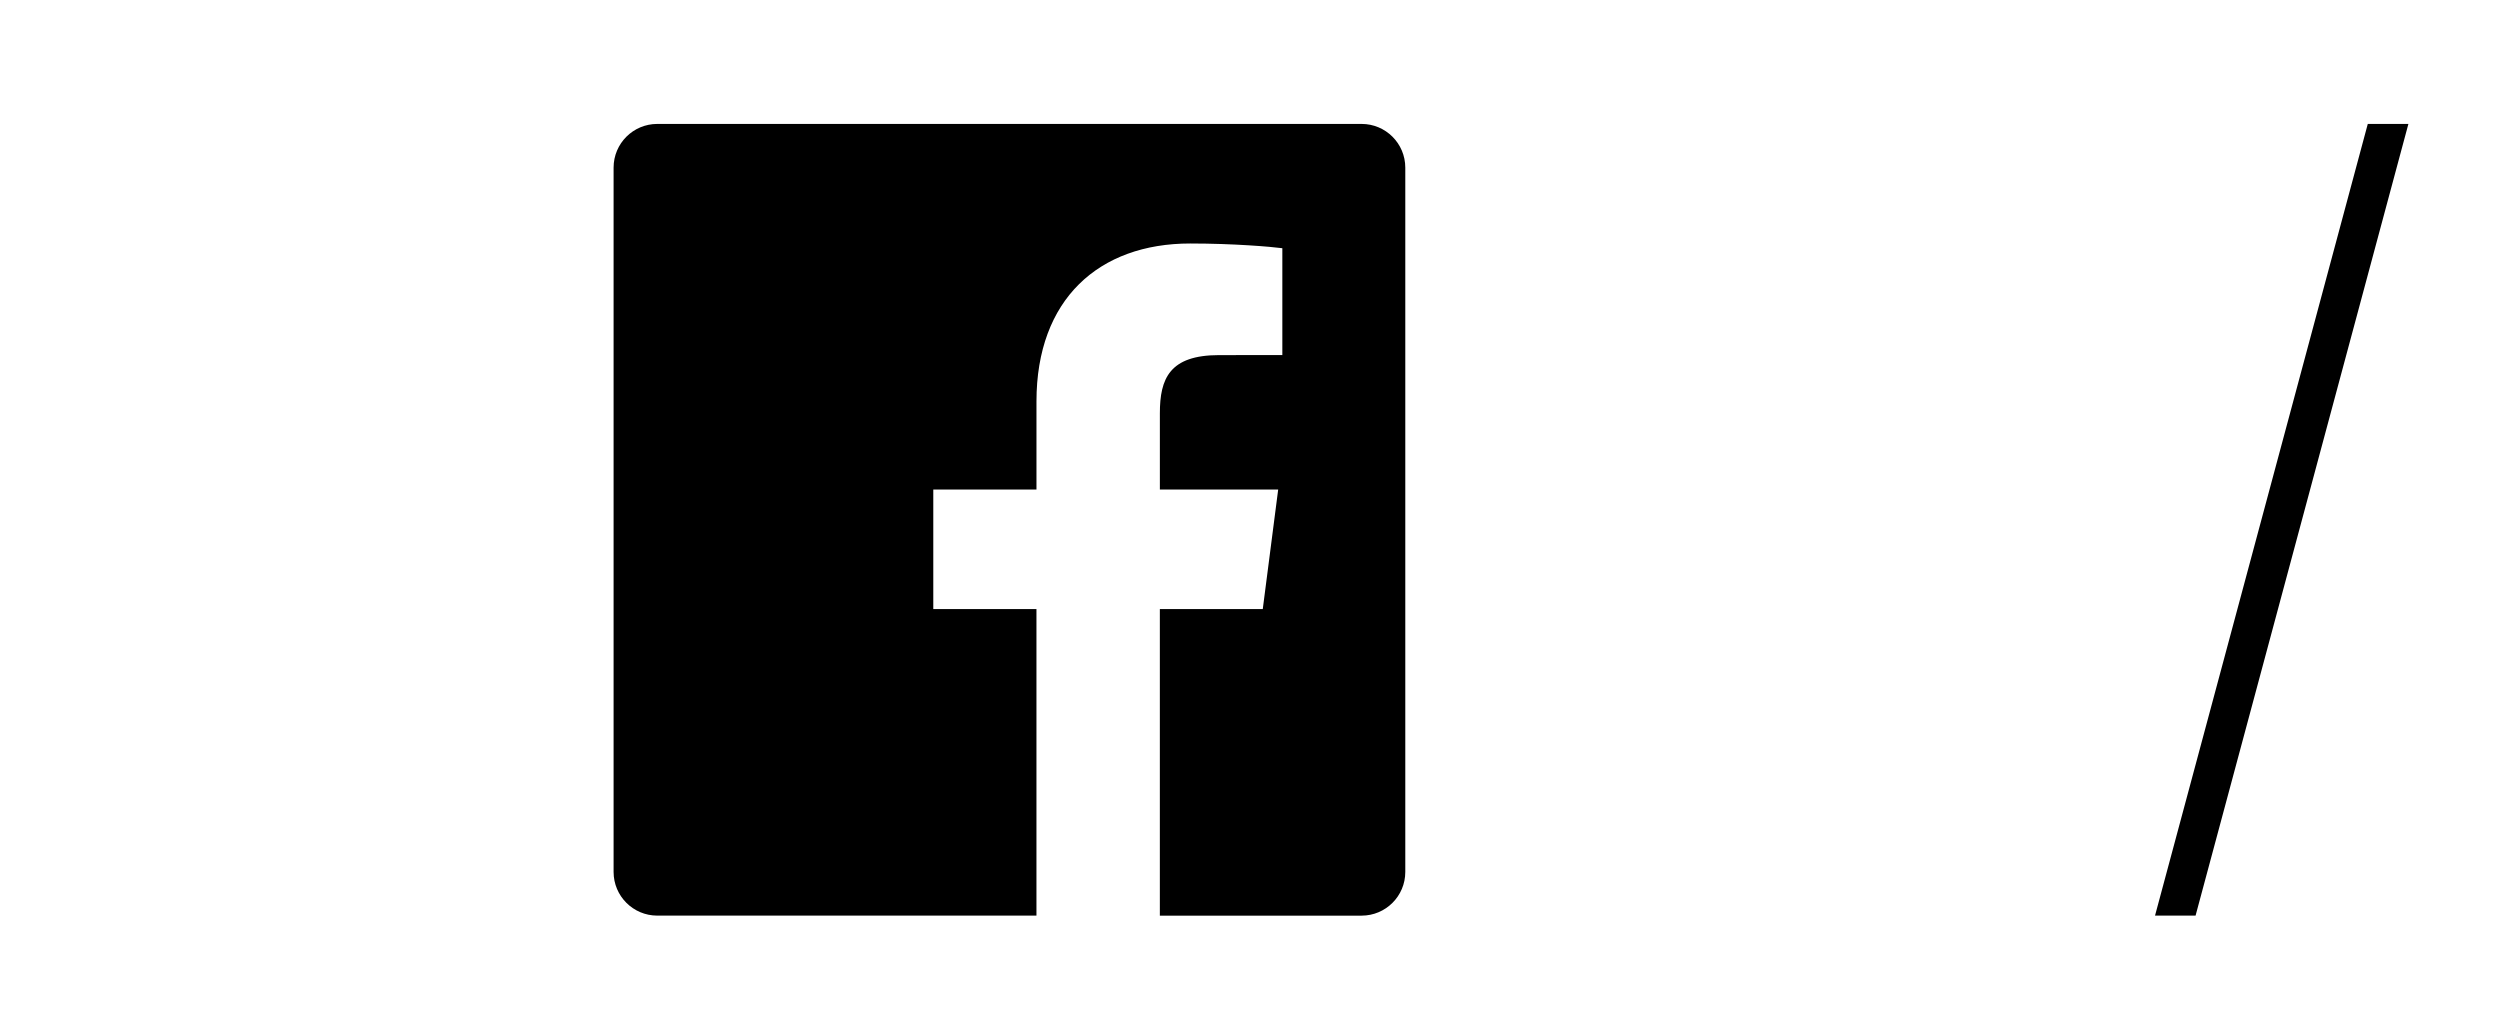
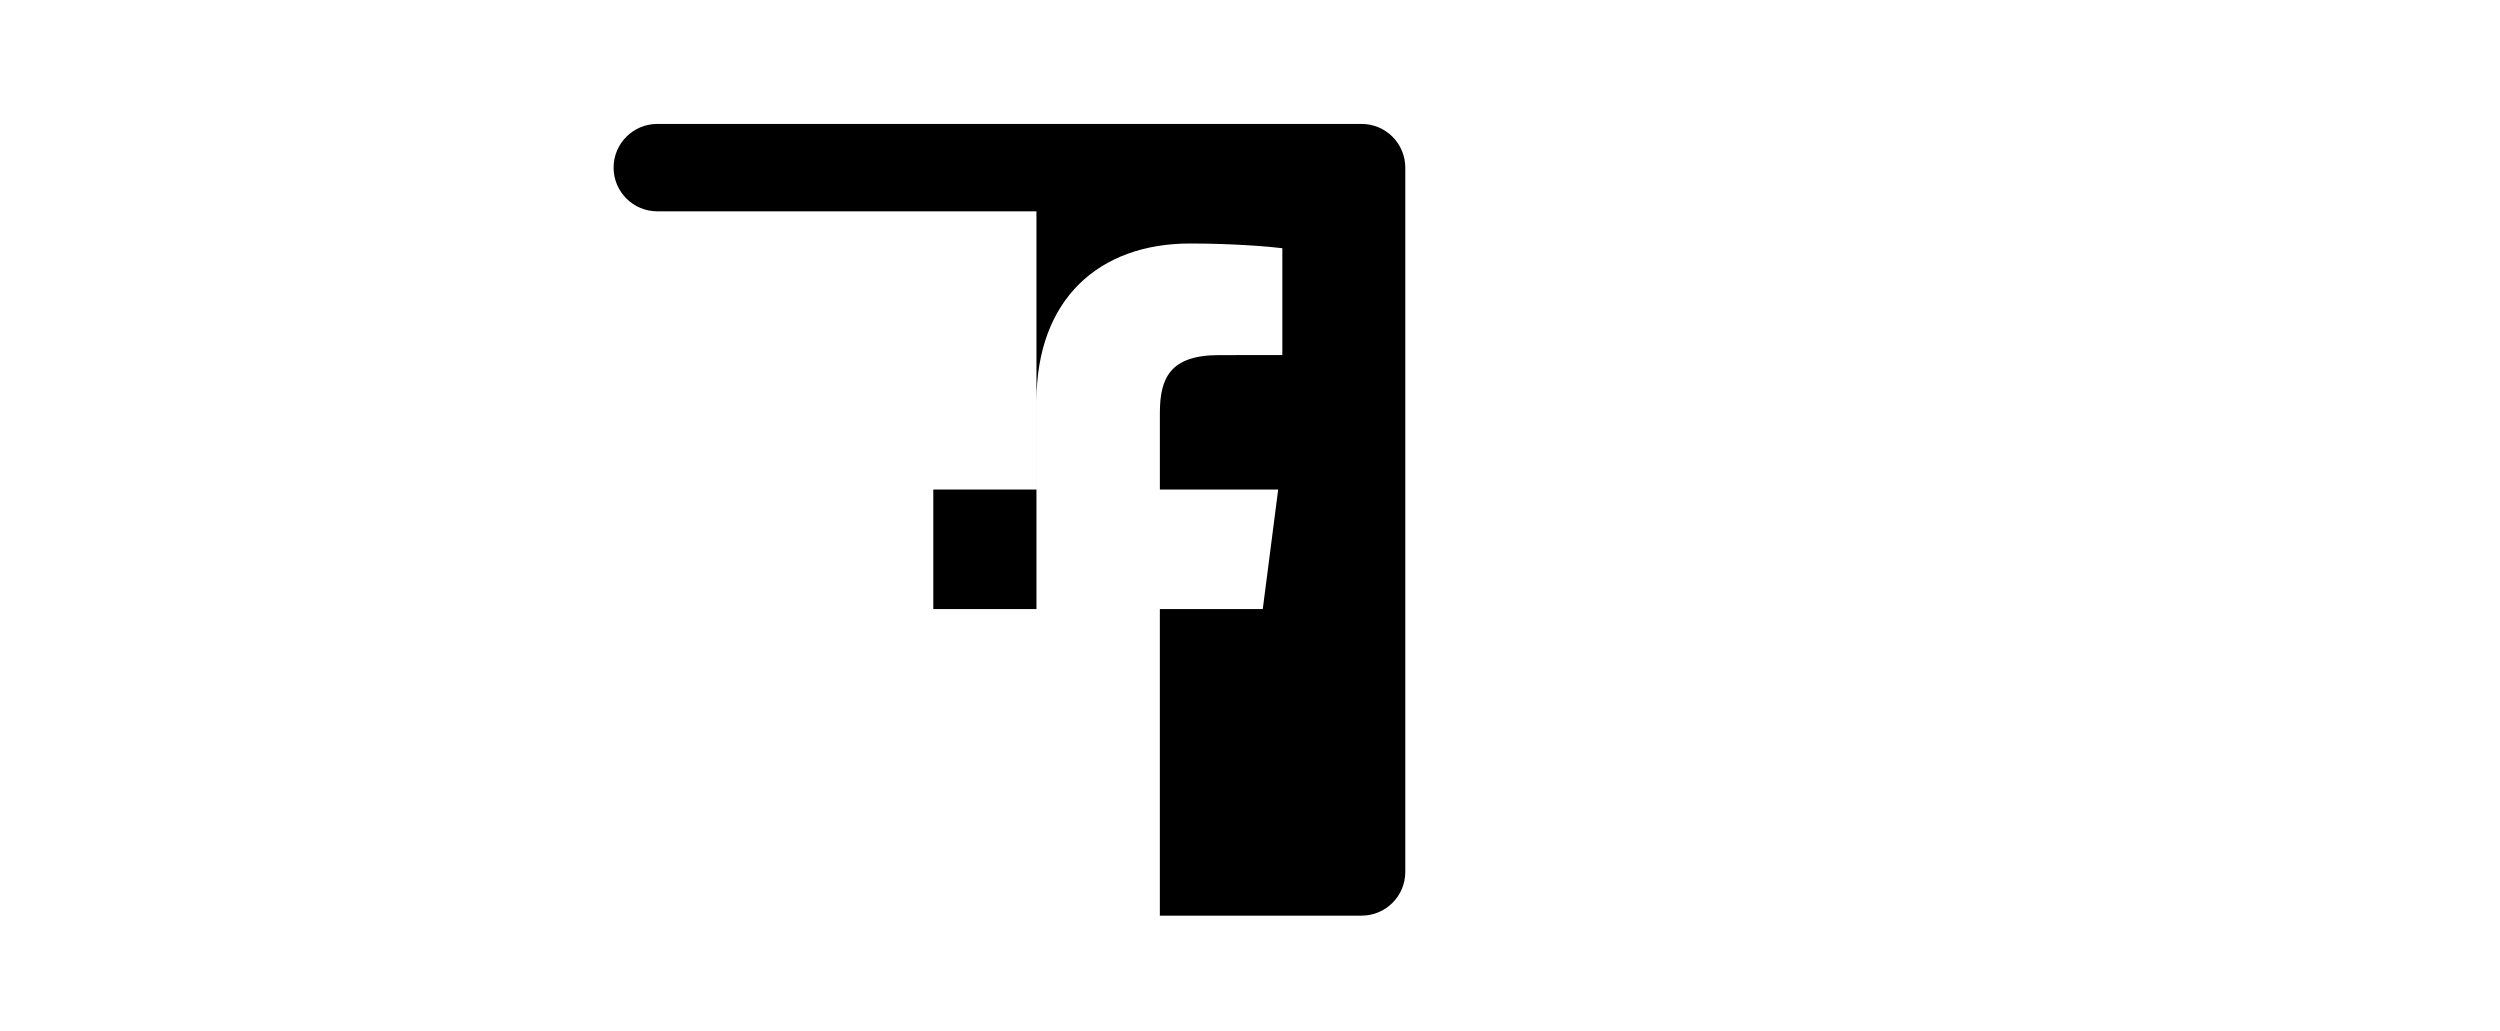
<svg xmlns="http://www.w3.org/2000/svg" version="1.1" x="0px" y="0px" width="135.783px" height="56px" viewBox="0 0 135.783 56" enable-background="new 0 0 135.783 56" xml:space="preserve">
  <g id="Layer_1">
</g>
  <g id="Layer_2">
    <g>
-       <polygon points="128.602,6.731 117.046,49.731 119.248,49.731 130.808,6.731   " />
-       <path d="M73.953,6.731H35.699c-1.311,0-2.373,1.062-2.373,2.373v38.253c0,1.311,1.062,2.373,2.373,2.373h20.594V33.079H50.69    v-6.49h5.604v-4.786c0-5.554,3.392-8.578,8.347-8.578c2.373,0,4.413,0.177,5.007,0.256v5.804l-3.436,0.002    c-2.694,0-3.216,1.28-3.216,3.159v4.143h6.426l-0.837,6.49h-5.59v16.652h10.958c1.311,0,2.373-1.063,2.373-2.373V9.104    C76.326,7.793,75.263,6.731,73.953,6.731z" />
+       <path d="M73.953,6.731H35.699c-1.311,0-2.373,1.062-2.373,2.373c0,1.311,1.062,2.373,2.373,2.373h20.594V33.079H50.69    v-6.49h5.604v-4.786c0-5.554,3.392-8.578,8.347-8.578c2.373,0,4.413,0.177,5.007,0.256v5.804l-3.436,0.002    c-2.694,0-3.216,1.28-3.216,3.159v4.143h6.426l-0.837,6.49h-5.59v16.652h10.958c1.311,0,2.373-1.063,2.373-2.373V9.104    C76.326,7.793,75.263,6.731,73.953,6.731z" />
    </g>
  </g>
</svg>